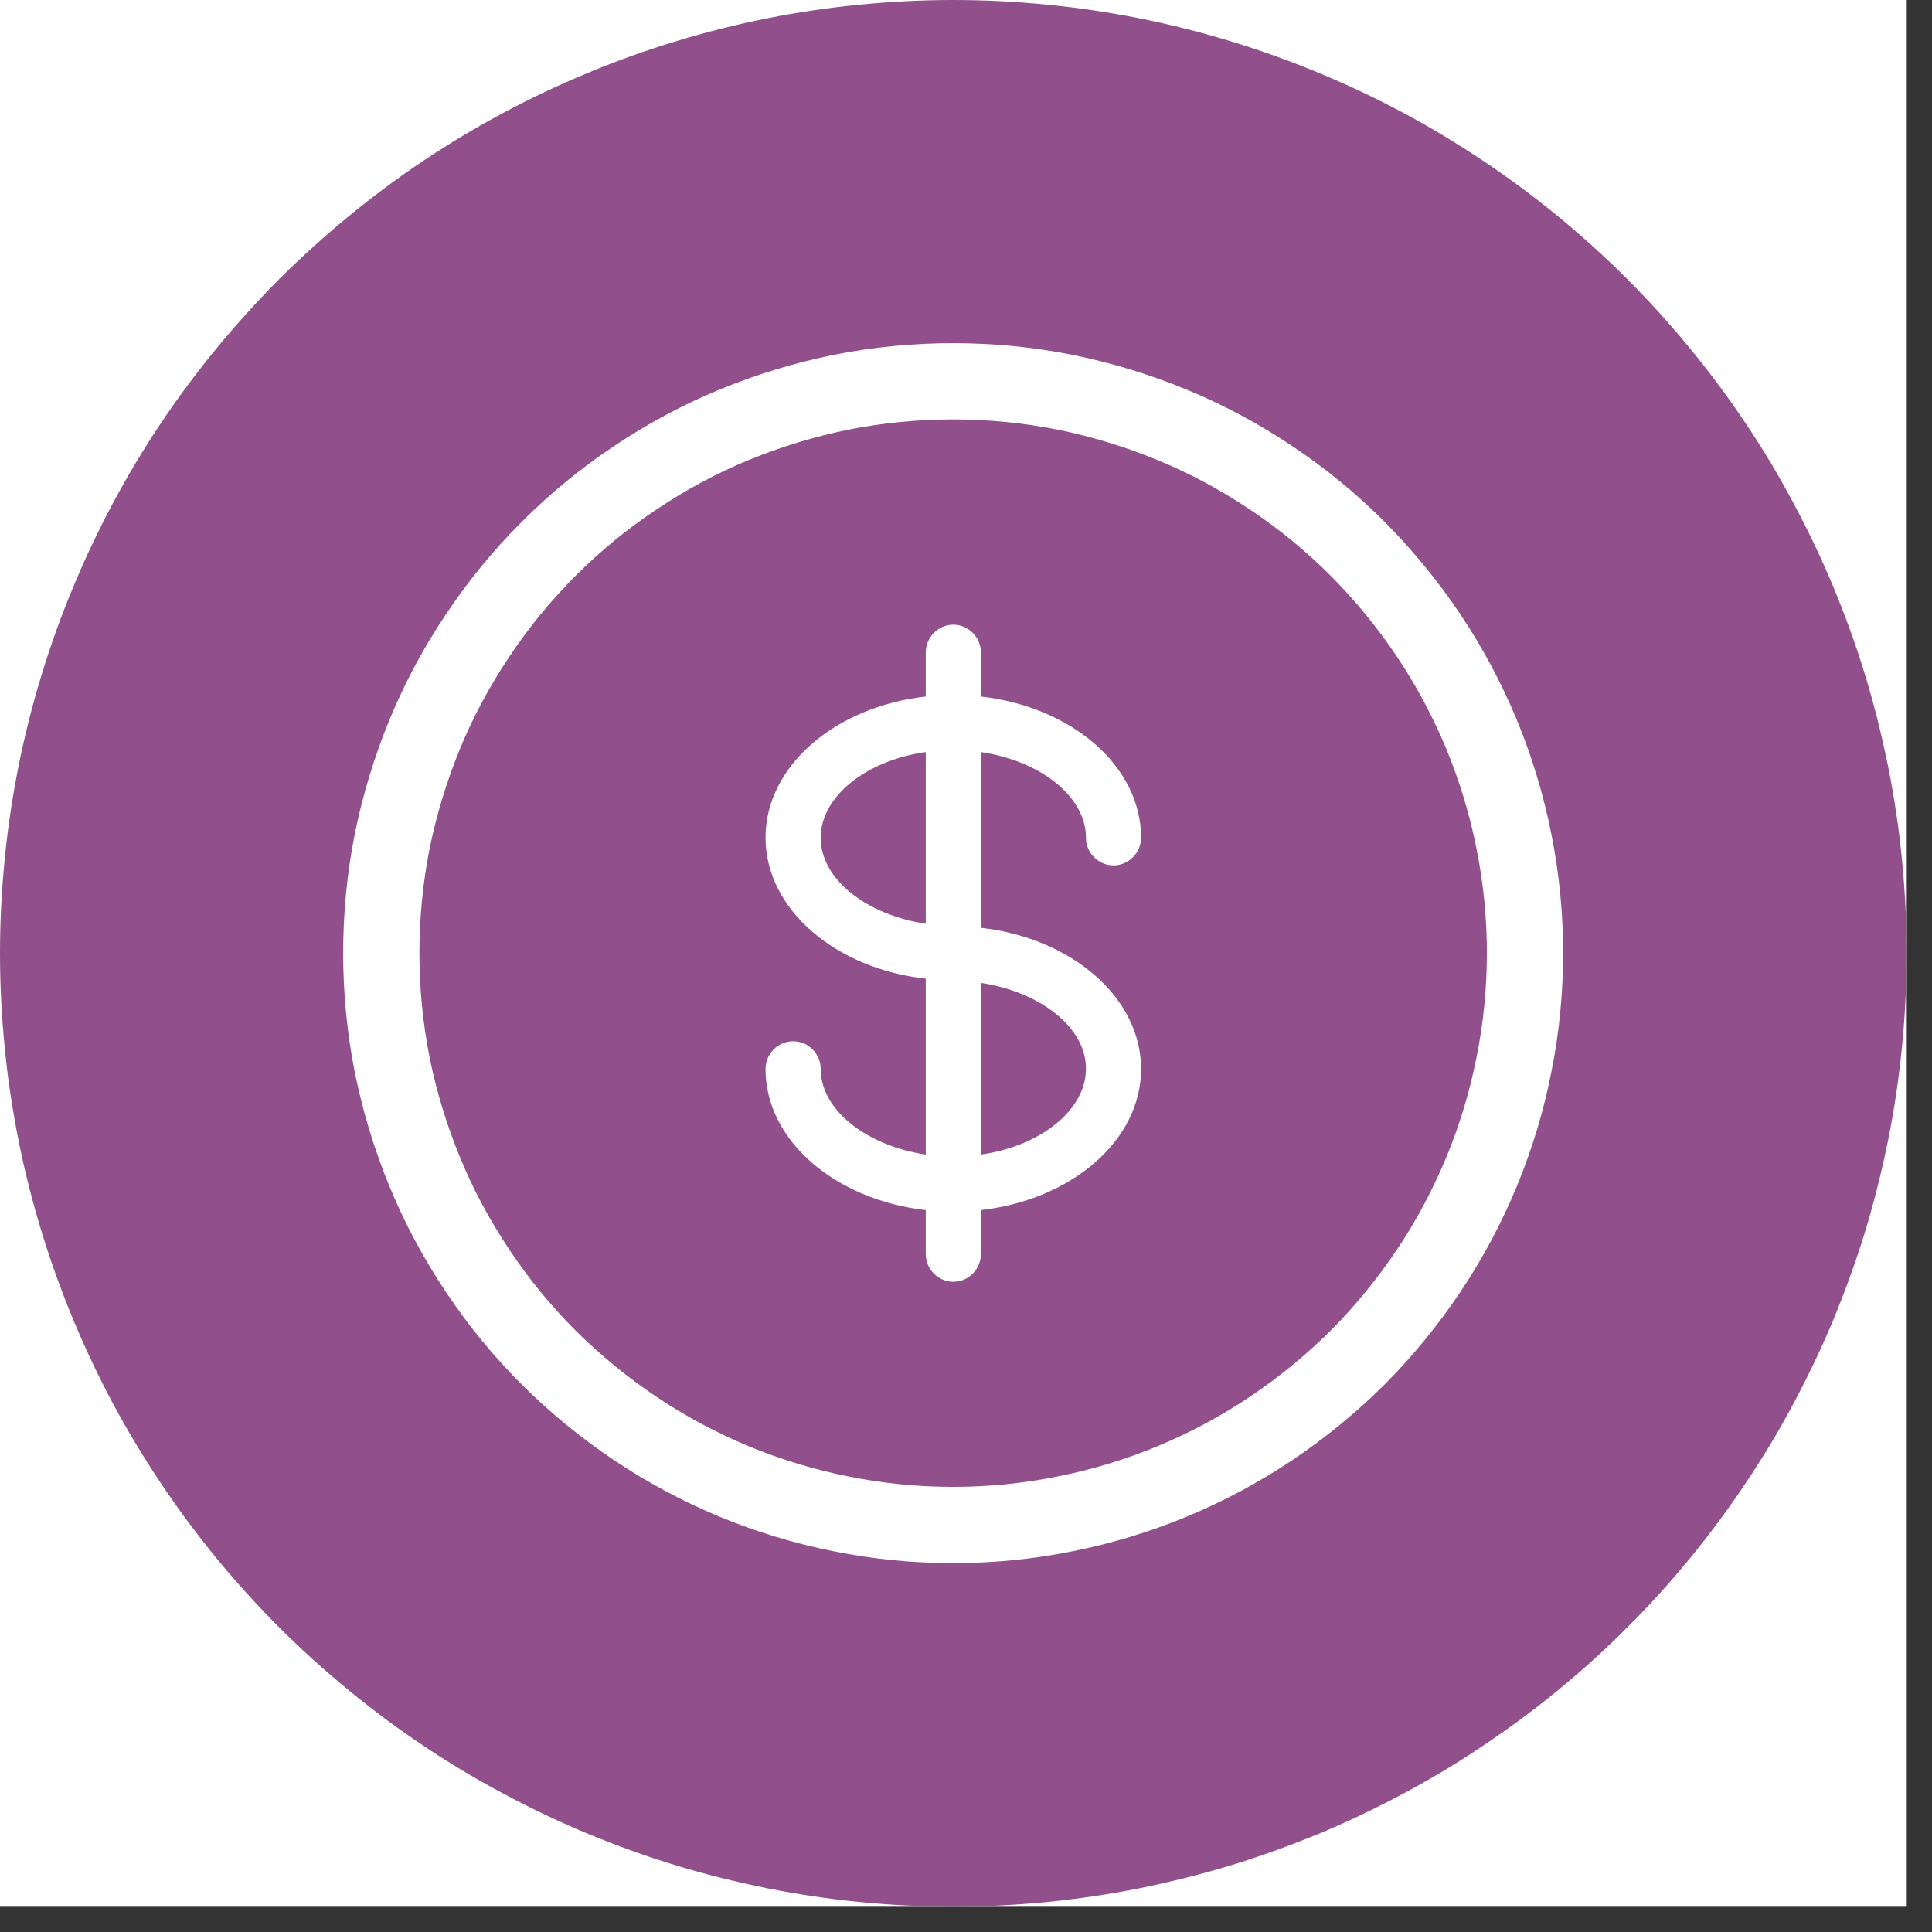
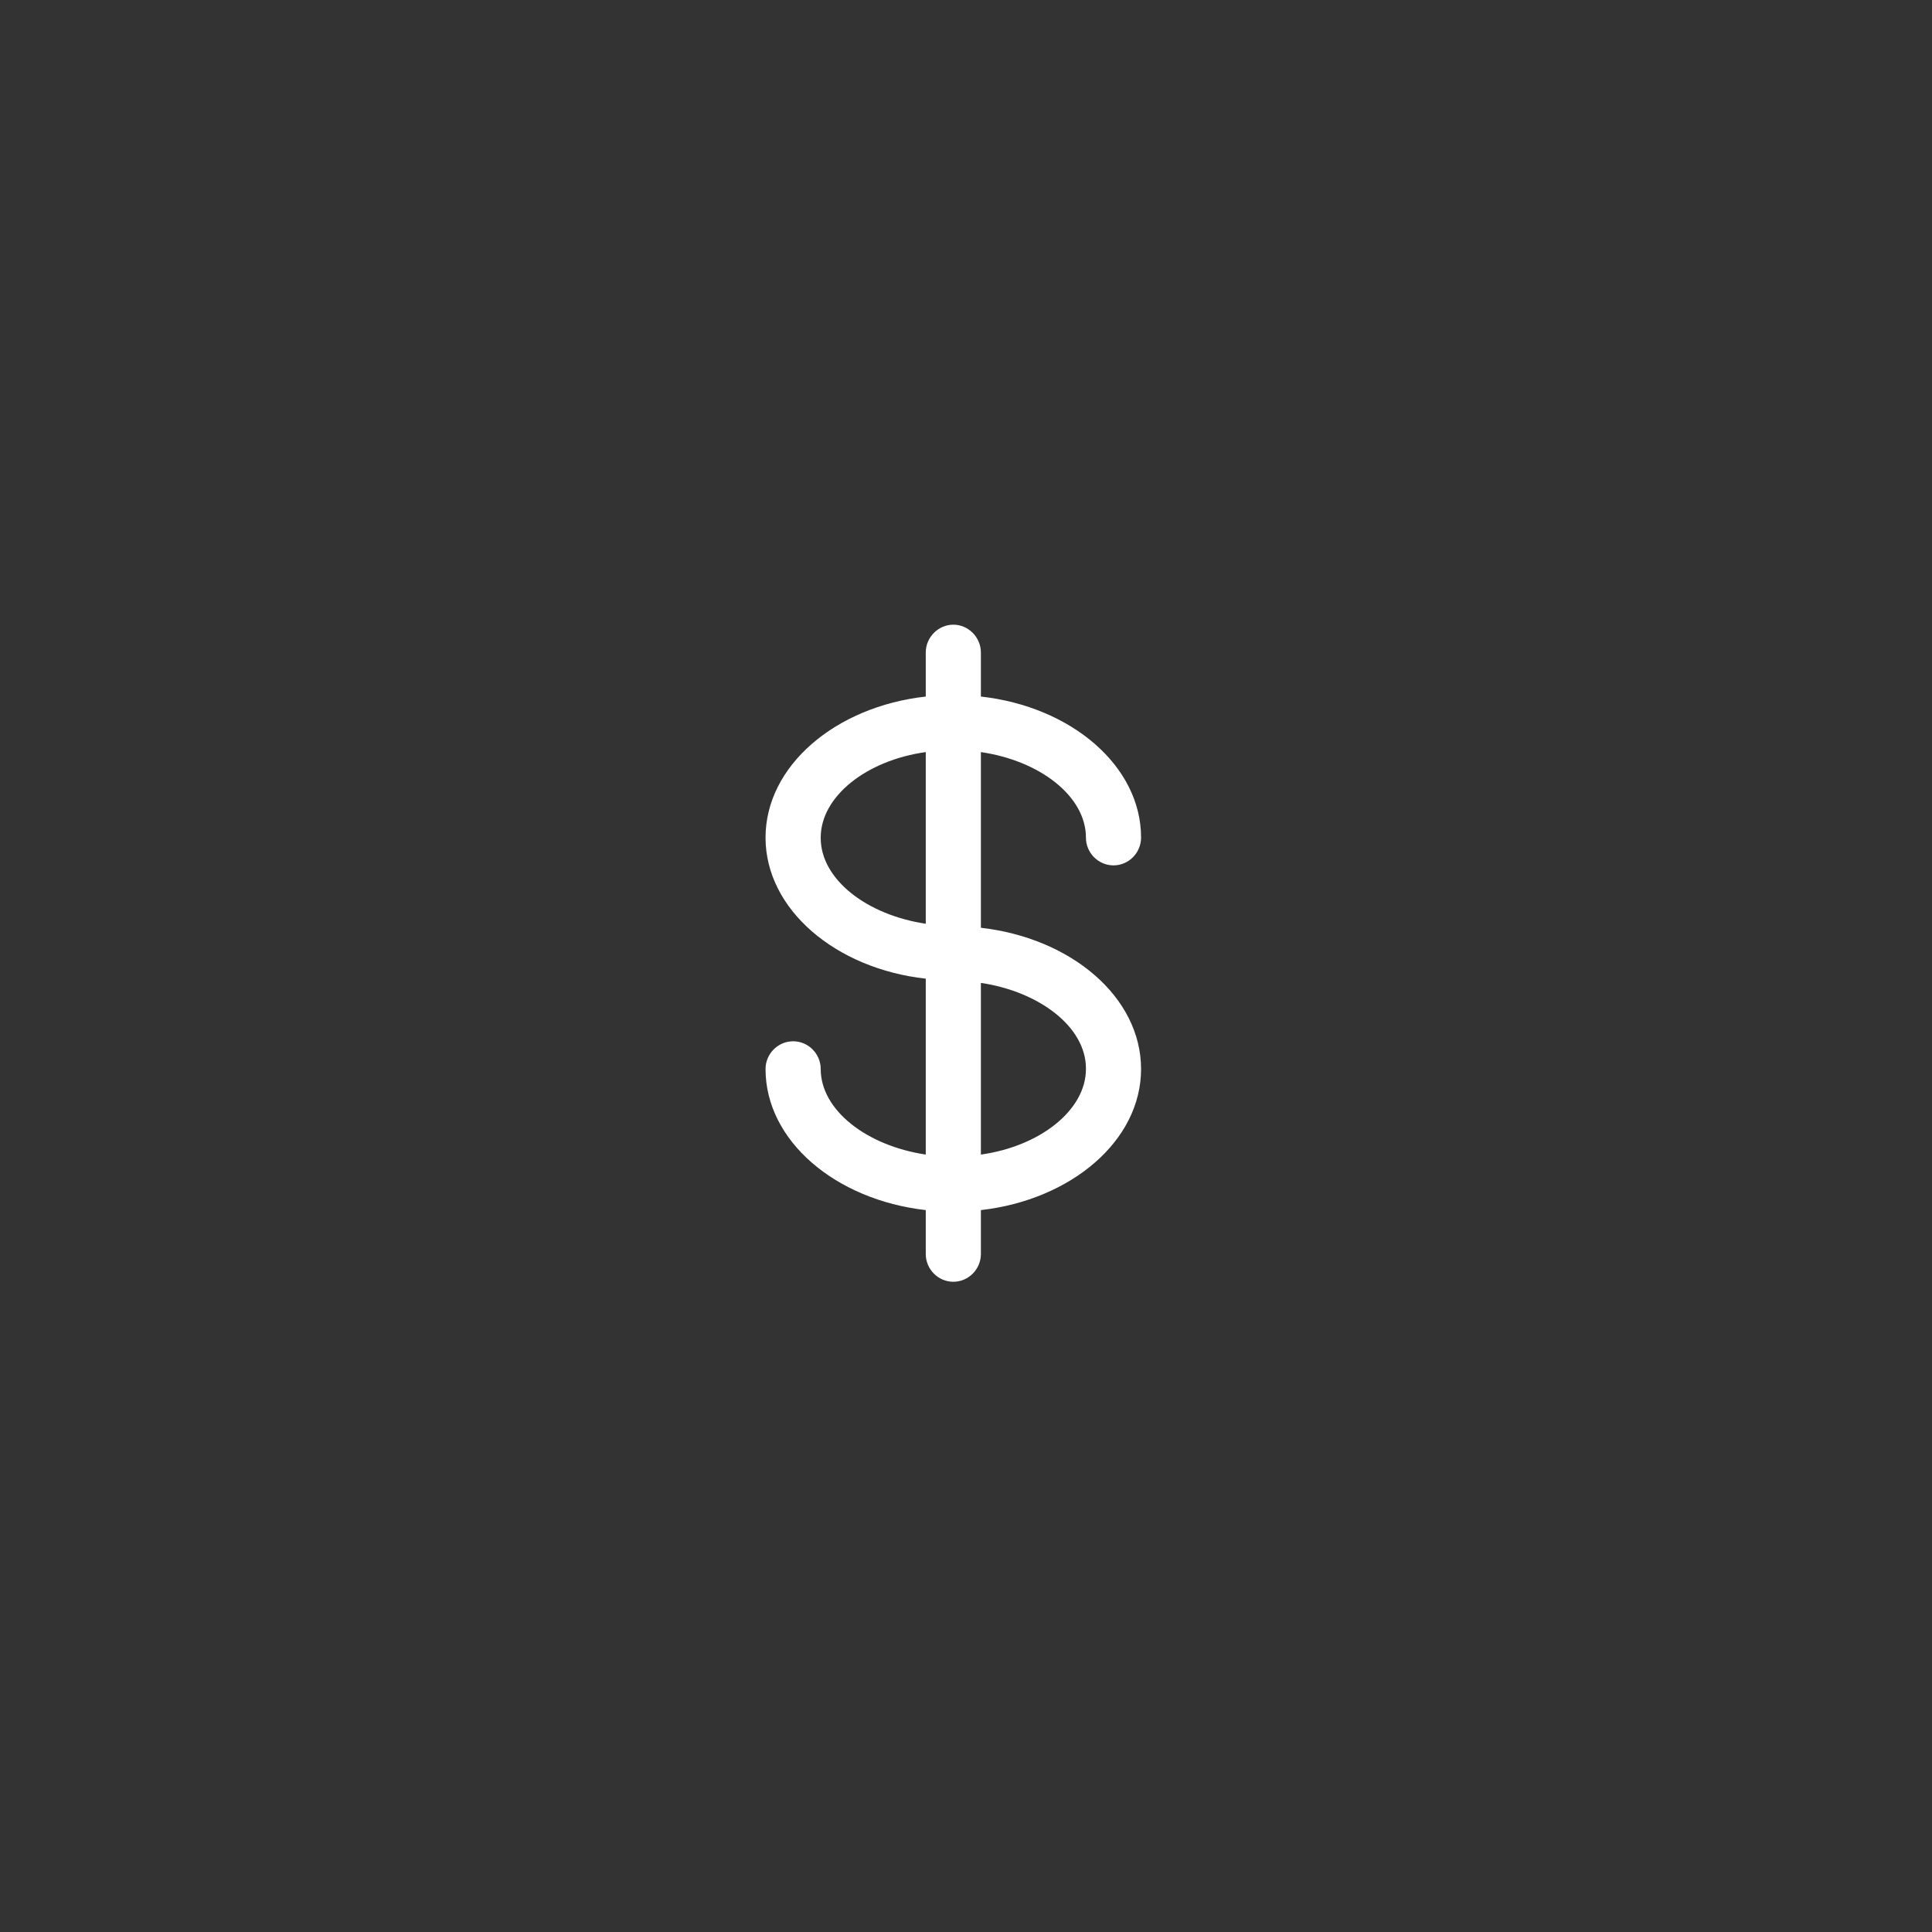
<svg xmlns="http://www.w3.org/2000/svg" width="50" zoomAndPan="magnify" viewBox="0 0 37.5 37.5" height="50" preserveAspectRatio="xMidYMid meet" version="1.0">
  <rect x="0" y="0" width="37.5" height="37.5" fill="#333333" stroke="none" />
  <defs>
    <clipPath id="ba7000511e">
-       <path d="M 0 0 L 37.008 0 L 37.008 37.008 L 0 37.008 Z M 0 0 " clip-rule="nonzero" />
-     </clipPath>
+       </clipPath>
    <clipPath id="4f9d3def56">
-       <path d="M 0 0 L 37.008 0 L 37.008 37.008 L 0 37.008 Z M 0 0 " clip-rule="nonzero" />
-     </clipPath>
+       </clipPath>
  </defs>
  <g clip-path="url(#ba7000511e)">
    <path fill="#ffffff" d="M 0 0 L 37.008 0 L 37.008 37.008 L 0 37.008 Z M 0 0 " fill-opacity="1" fill-rule="nonzero" />
    <path fill="#ffffff" d="M 0 0 L 37.008 0 L 37.008 37.008 L 0 37.008 Z M 0 0 " fill-opacity="1" fill-rule="nonzero" />
-     <path fill="#91508c" d="M 18.504 0 C 19.109 0 19.715 0.031 20.316 0.09 C 20.922 0.148 21.52 0.238 22.113 0.355 C 22.707 0.473 23.293 0.621 23.875 0.797 C 24.453 0.973 25.023 1.176 25.586 1.41 C 26.145 1.641 26.691 1.898 27.227 2.184 C 27.762 2.469 28.277 2.781 28.781 3.117 C 29.285 3.453 29.773 3.816 30.242 4.199 C 30.711 4.586 31.16 4.992 31.586 5.418 C 32.016 5.848 32.422 6.297 32.805 6.766 C 33.191 7.234 33.551 7.719 33.887 8.223 C 34.227 8.727 34.535 9.246 34.82 9.781 C 35.105 10.316 35.367 10.863 35.598 11.422 C 35.828 11.98 36.035 12.551 36.211 13.133 C 36.387 13.711 36.531 14.301 36.652 14.895 C 36.77 15.488 36.859 16.086 36.918 16.691 C 36.977 17.293 37.008 17.898 37.008 18.504 C 37.008 19.109 36.977 19.715 36.918 20.316 C 36.859 20.922 36.77 21.52 36.652 22.113 C 36.531 22.707 36.387 23.293 36.211 23.875 C 36.035 24.453 35.828 25.023 35.598 25.586 C 35.367 26.145 35.105 26.691 34.82 27.227 C 34.535 27.762 34.227 28.277 33.887 28.781 C 33.551 29.285 33.191 29.773 32.805 30.242 C 32.422 30.711 32.016 31.16 31.586 31.586 C 31.16 32.016 30.711 32.422 30.242 32.805 C 29.773 33.191 29.285 33.551 28.781 33.887 C 28.277 34.227 27.762 34.535 27.227 34.82 C 26.691 35.105 26.145 35.367 25.586 35.598 C 25.023 35.828 24.453 36.035 23.875 36.211 C 23.293 36.387 22.707 36.531 22.113 36.652 C 21.52 36.77 20.922 36.859 20.316 36.918 C 19.715 36.977 19.109 37.008 18.504 37.008 C 17.898 37.008 17.293 36.977 16.691 36.918 C 16.086 36.859 15.488 36.77 14.895 36.652 C 14.301 36.531 13.711 36.387 13.133 36.211 C 12.551 36.035 11.98 35.828 11.422 35.598 C 10.863 35.367 10.316 35.105 9.781 34.82 C 9.246 34.535 8.727 34.227 8.223 33.887 C 7.719 33.551 7.234 33.191 6.766 32.805 C 6.297 32.422 5.848 32.016 5.418 31.586 C 4.992 31.16 4.586 30.711 4.199 30.242 C 3.816 29.773 3.453 29.285 3.117 28.781 C 2.781 28.277 2.469 27.762 2.184 27.227 C 1.898 26.691 1.641 26.145 1.41 25.586 C 1.176 25.023 0.973 24.453 0.797 23.875 C 0.621 23.293 0.473 22.707 0.355 22.113 C 0.238 21.52 0.148 20.922 0.09 20.316 C 0.031 19.715 0 19.109 0 18.504 C 0 17.898 0.031 17.293 0.09 16.691 C 0.148 16.086 0.238 15.488 0.355 14.895 C 0.473 14.301 0.621 13.711 0.797 13.133 C 0.973 12.551 1.176 11.98 1.41 11.422 C 1.641 10.863 1.898 10.316 2.184 9.781 C 2.469 9.246 2.781 8.727 3.117 8.223 C 3.453 7.719 3.816 7.234 4.199 6.766 C 4.586 6.297 4.992 5.848 5.418 5.418 C 5.848 4.992 6.297 4.586 6.766 4.199 C 7.234 3.816 7.719 3.453 8.223 3.117 C 8.727 2.781 9.246 2.469 9.781 2.184 C 10.316 1.898 10.863 1.641 11.422 1.41 C 11.98 1.176 12.551 0.973 13.133 0.797 C 13.711 0.621 14.301 0.473 14.895 0.355 C 15.488 0.238 16.086 0.148 16.691 0.09 C 17.293 0.031 17.898 0 18.504 0 Z M 18.504 0 " fill-opacity="1" fill-rule="nonzero" />
  </g>
  <path fill="#ffffff" d="M 21.078 16.258 C 21.078 16.555 21.32 16.797 21.613 16.797 C 21.906 16.797 22.148 16.555 22.148 16.258 C 22.148 14.867 20.793 13.715 19.039 13.52 L 19.039 12.664 C 19.039 12.371 18.797 12.125 18.504 12.125 C 18.211 12.125 17.969 12.371 17.969 12.664 L 17.969 13.52 C 16.215 13.715 14.859 14.867 14.859 16.258 C 14.859 17.648 16.215 18.801 17.969 18.996 L 17.969 22.41 C 16.82 22.238 15.93 21.547 15.93 20.75 C 15.93 20.453 15.688 20.211 15.395 20.211 C 15.102 20.211 14.859 20.453 14.859 20.75 C 14.859 22.141 16.215 23.289 17.969 23.488 L 17.969 24.34 C 17.969 24.637 18.211 24.879 18.504 24.879 C 18.797 24.879 19.039 24.637 19.039 24.34 L 19.039 23.488 C 20.793 23.289 22.148 22.141 22.148 20.75 C 22.148 19.355 20.793 18.207 19.039 18.008 L 19.039 14.598 C 20.188 14.766 21.078 15.457 21.078 16.258 Z M 15.93 16.258 C 15.93 15.457 16.82 14.758 17.969 14.598 L 17.969 17.93 C 16.82 17.758 15.93 17.066 15.93 16.266 Z M 21.078 20.75 C 21.078 21.547 20.188 22.25 19.039 22.41 L 19.039 19.078 C 20.188 19.25 21.078 19.941 21.078 20.738 Z M 21.078 20.75 " fill-opacity="1" fill-rule="nonzero" />
  <g clip-path="url(#4f9d3def56)">
    <path stroke-linecap="butt" transform="matrix(0.74, 0, 0, 0.74, 0, 0)" fill="none" stroke-linejoin="miter" d="M 40 25.001 C 40 25.983 39.905 26.959 39.71 27.925 C 39.52 28.891 39.235 29.83 38.86 30.738 C 38.48 31.651 38.021 32.516 37.472 33.334 C 36.923 34.153 36.301 34.913 35.609 35.609 C 34.913 36.301 34.153 36.923 33.334 37.472 C 32.516 38.021 31.651 38.48 30.738 38.86 C 29.83 39.235 28.891 39.52 27.925 39.71 C 26.959 39.905 25.983 40 25.001 40 C 24.014 40 23.038 39.905 22.072 39.71 C 21.106 39.52 20.172 39.235 19.259 38.86 C 18.351 38.48 17.485 38.021 16.667 37.472 C 15.849 36.923 15.089 36.301 14.393 35.609 C 13.696 34.913 13.073 34.153 12.529 33.334 C 11.981 32.516 11.516 31.651 11.141 30.738 C 10.767 29.83 10.482 28.891 10.286 27.925 C 10.096 26.959 10.001 25.983 10.001 25.001 C 10.001 24.014 10.096 23.038 10.286 22.072 C 10.482 21.106 10.767 20.172 11.141 19.259 C 11.516 18.351 11.981 17.485 12.529 16.667 C 13.073 15.849 13.696 15.089 14.393 14.393 C 15.089 13.696 15.849 13.073 16.667 12.529 C 17.485 11.981 18.351 11.516 19.259 11.141 C 20.172 10.767 21.106 10.482 22.072 10.286 C 23.038 10.096 24.014 10.001 25.001 10.001 C 25.983 10.001 26.959 10.096 27.925 10.286 C 28.891 10.482 29.83 10.767 30.738 11.141 C 31.651 11.516 32.516 11.981 33.334 12.529 C 34.153 13.073 34.913 13.696 35.609 14.393 C 36.301 15.089 36.923 15.849 37.472 16.667 C 38.021 17.485 38.48 18.351 38.86 19.259 C 39.235 20.172 39.52 21.106 39.71 22.072 C 39.905 23.038 40 24.014 40 25.001 Z M 40 25.001 " stroke="#ffffff" stroke-width="2" stroke-opacity="1" stroke-miterlimit="4" />
  </g>
</svg>